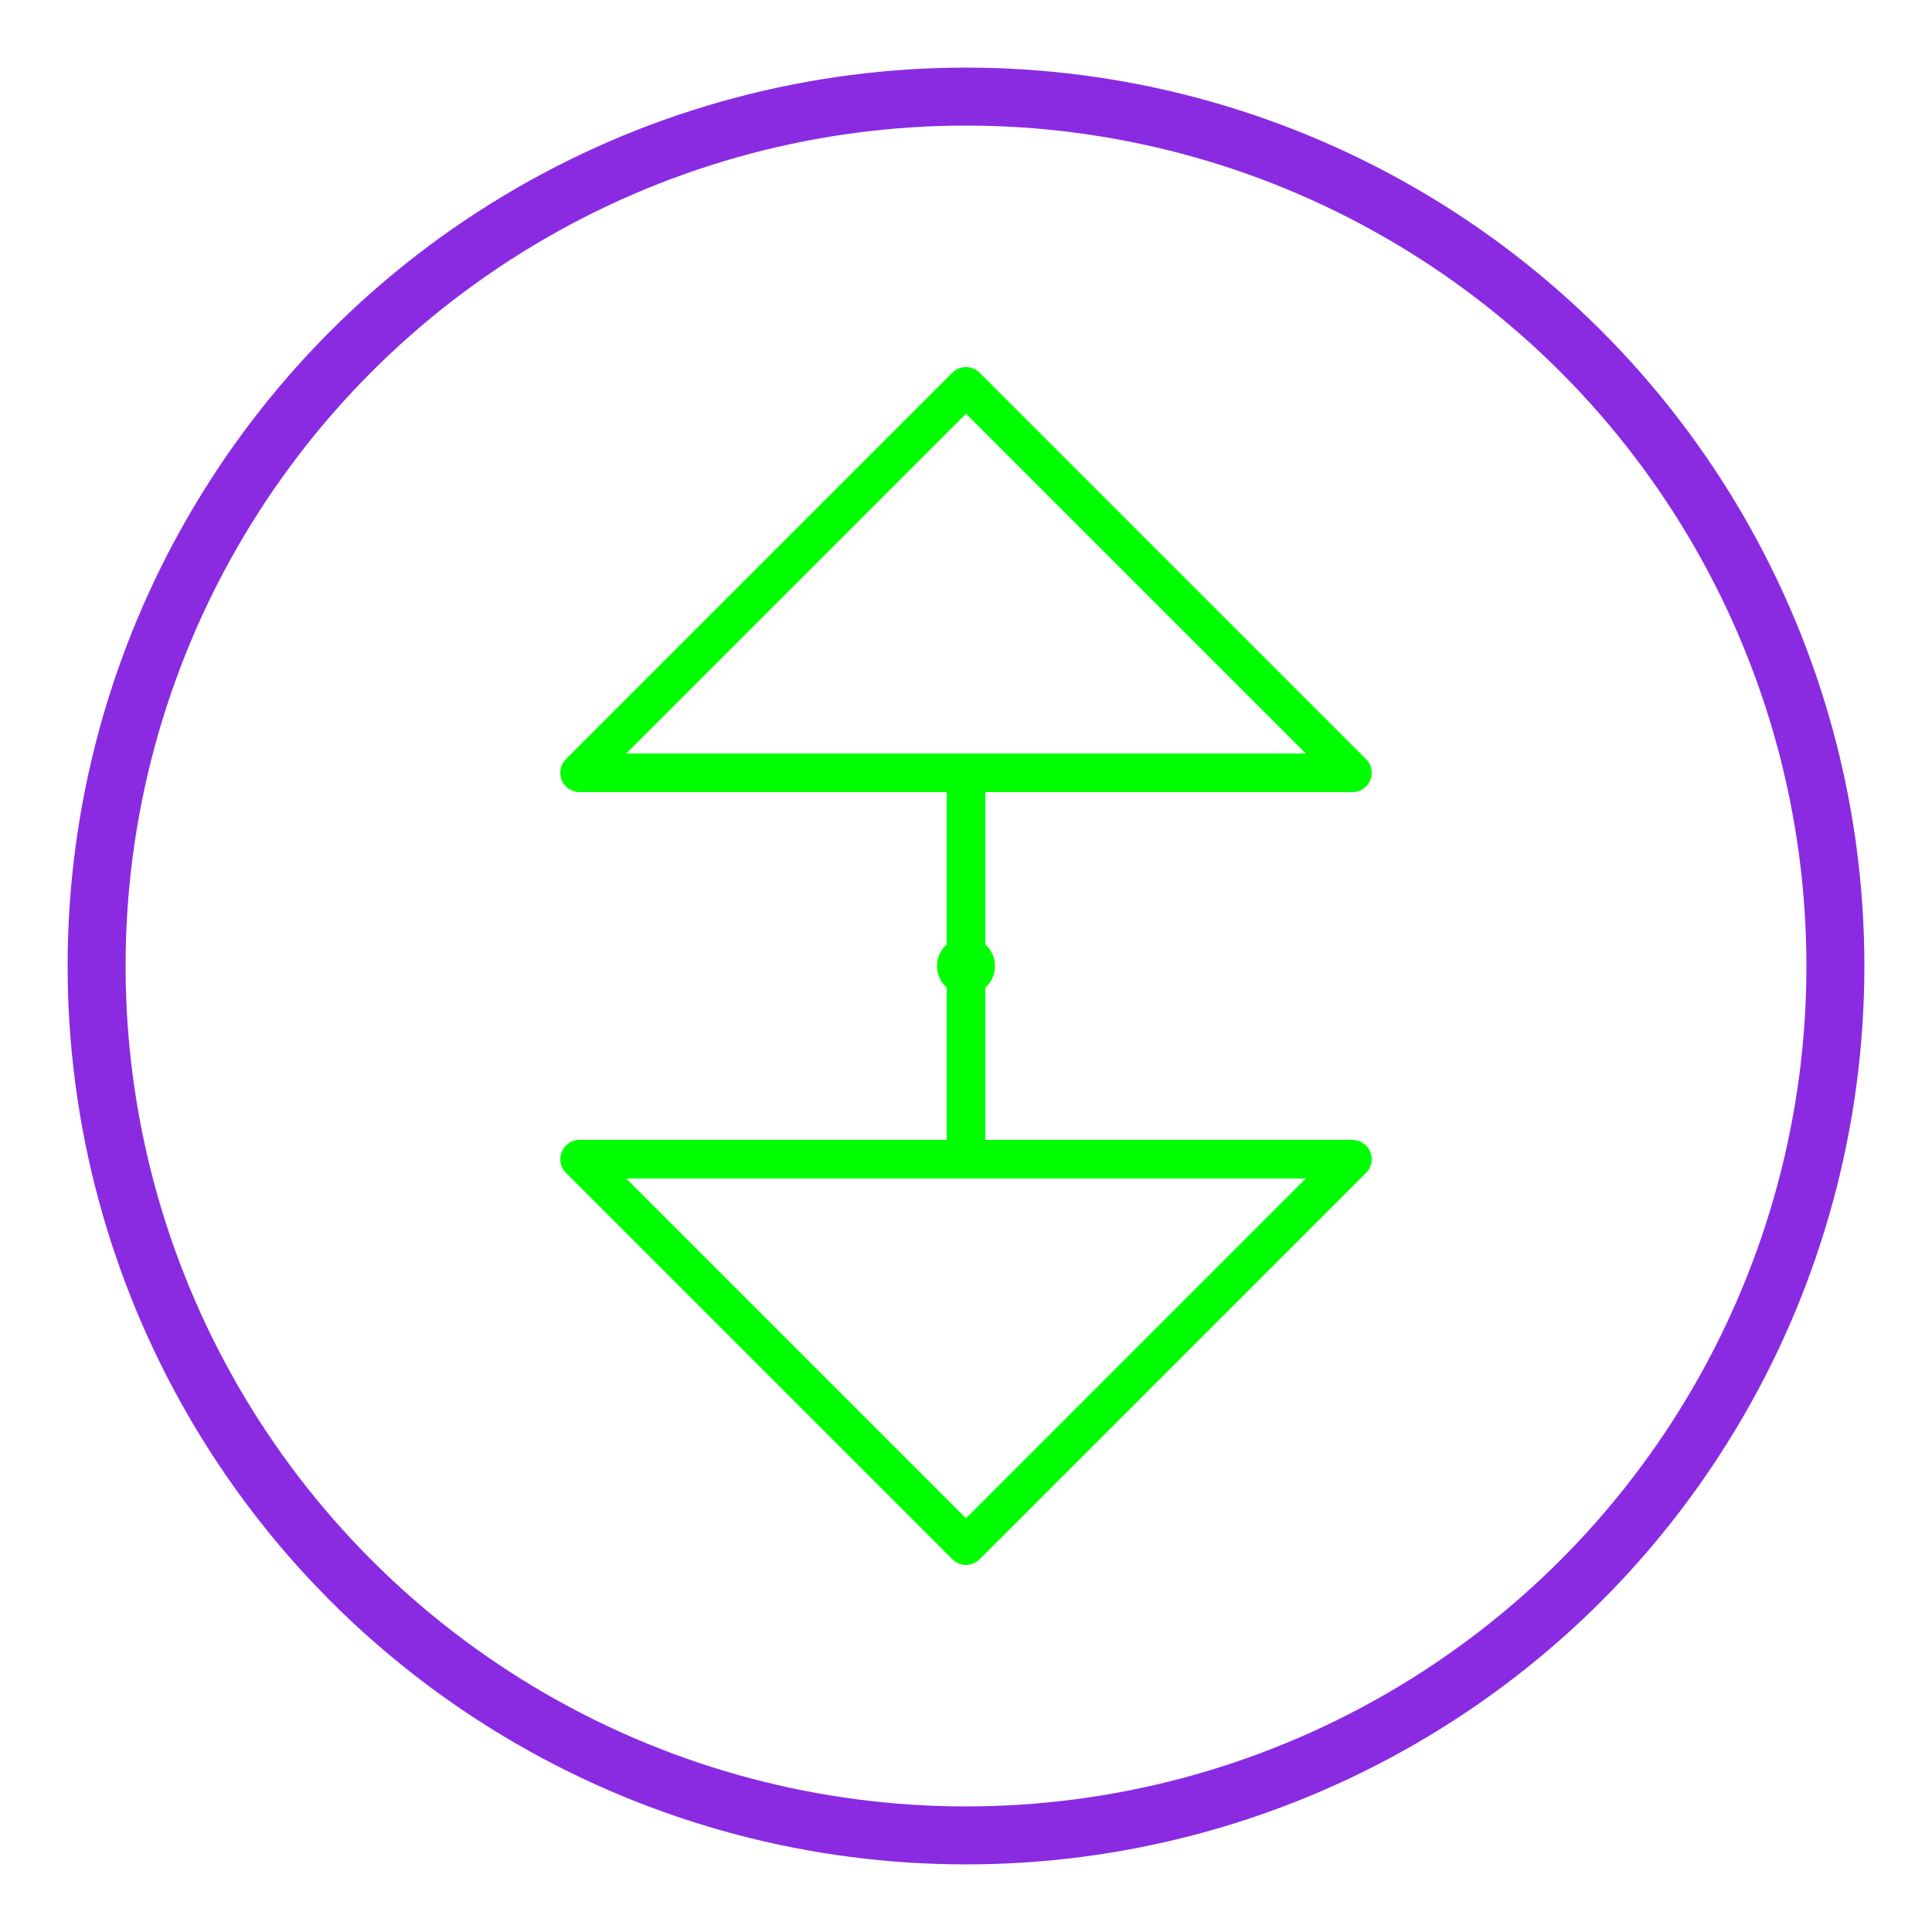
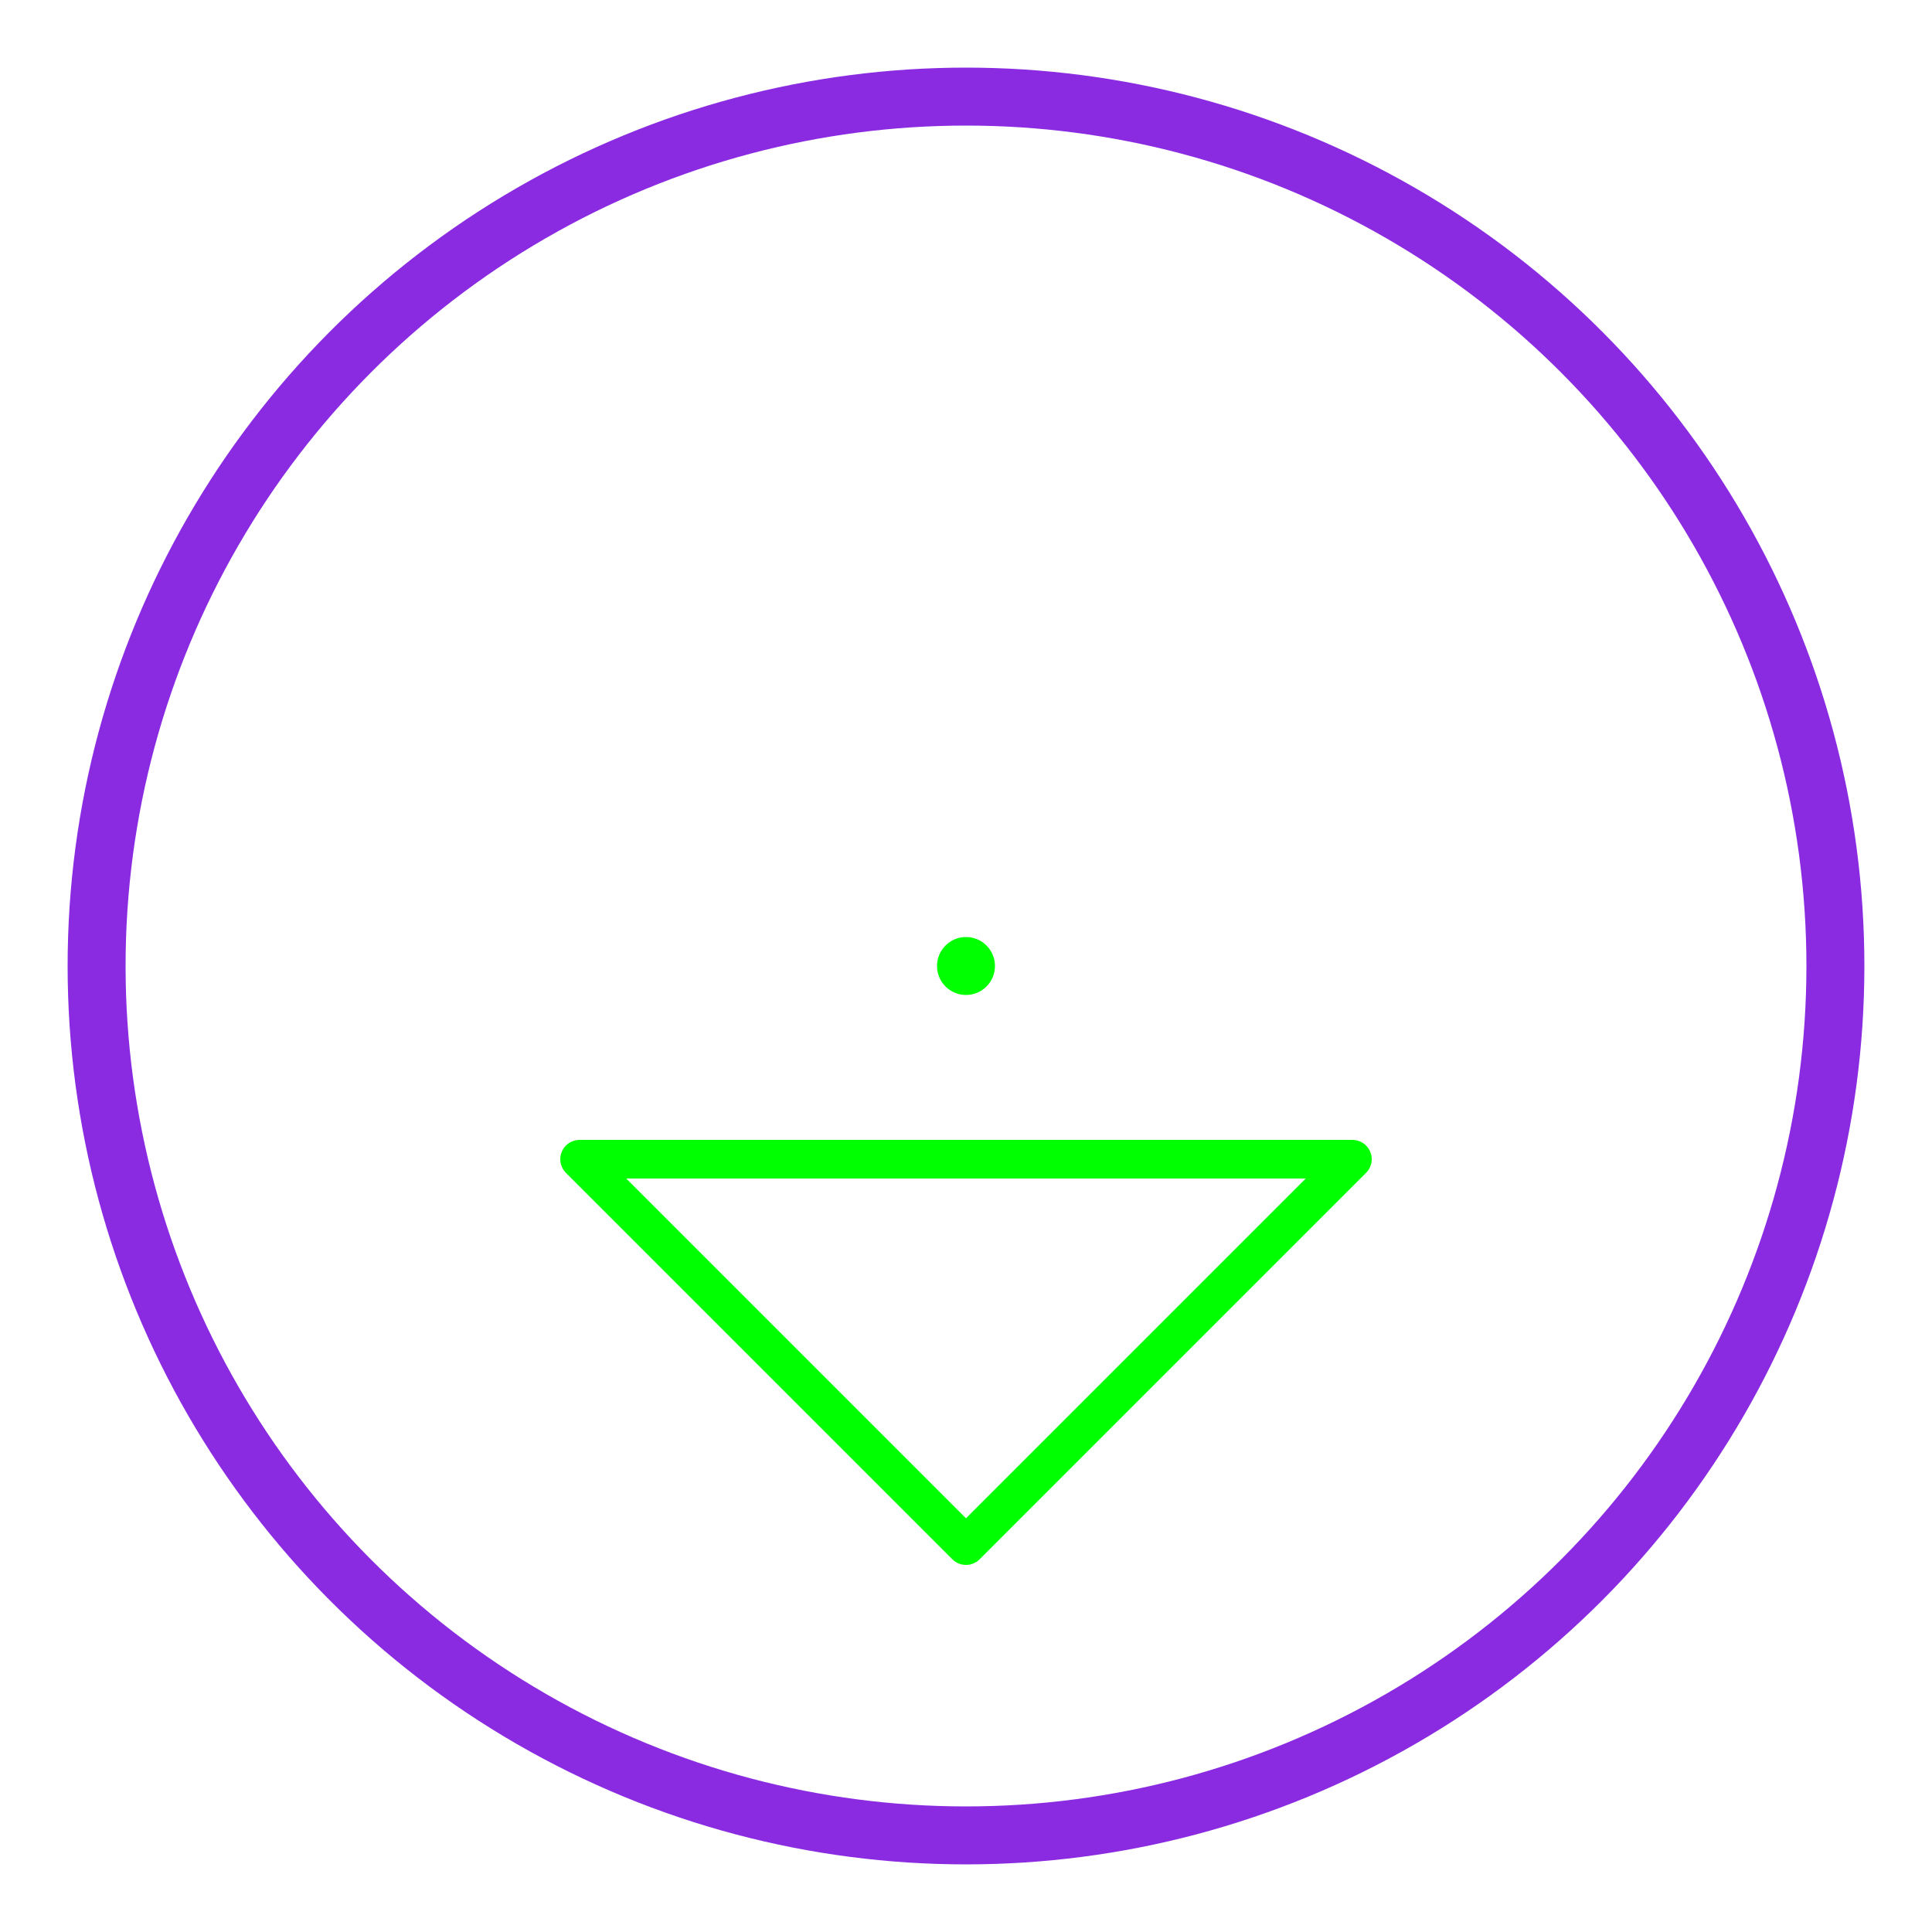
<svg xmlns="http://www.w3.org/2000/svg" viewBox="0 0 100 100">
  <circle cx="50" cy="50" r="45" fill="none" stroke="#8A2BE2" stroke-width="3" />
-   <polygon points="50,20 30,40 70,40" fill="none" stroke="#00FF00" stroke-width="2" stroke-linejoin="round" />
  <polygon points="50,80 30,60 70,60" fill="none" stroke="#00FF00" stroke-width="2" stroke-linejoin="round" />
-   <line x1="50" y1="40" x2="50" y2="60" stroke="#00FF00" stroke-width="2" />
  <circle cx="50" cy="50" r="1.5" fill="#00FF00" />
</svg>